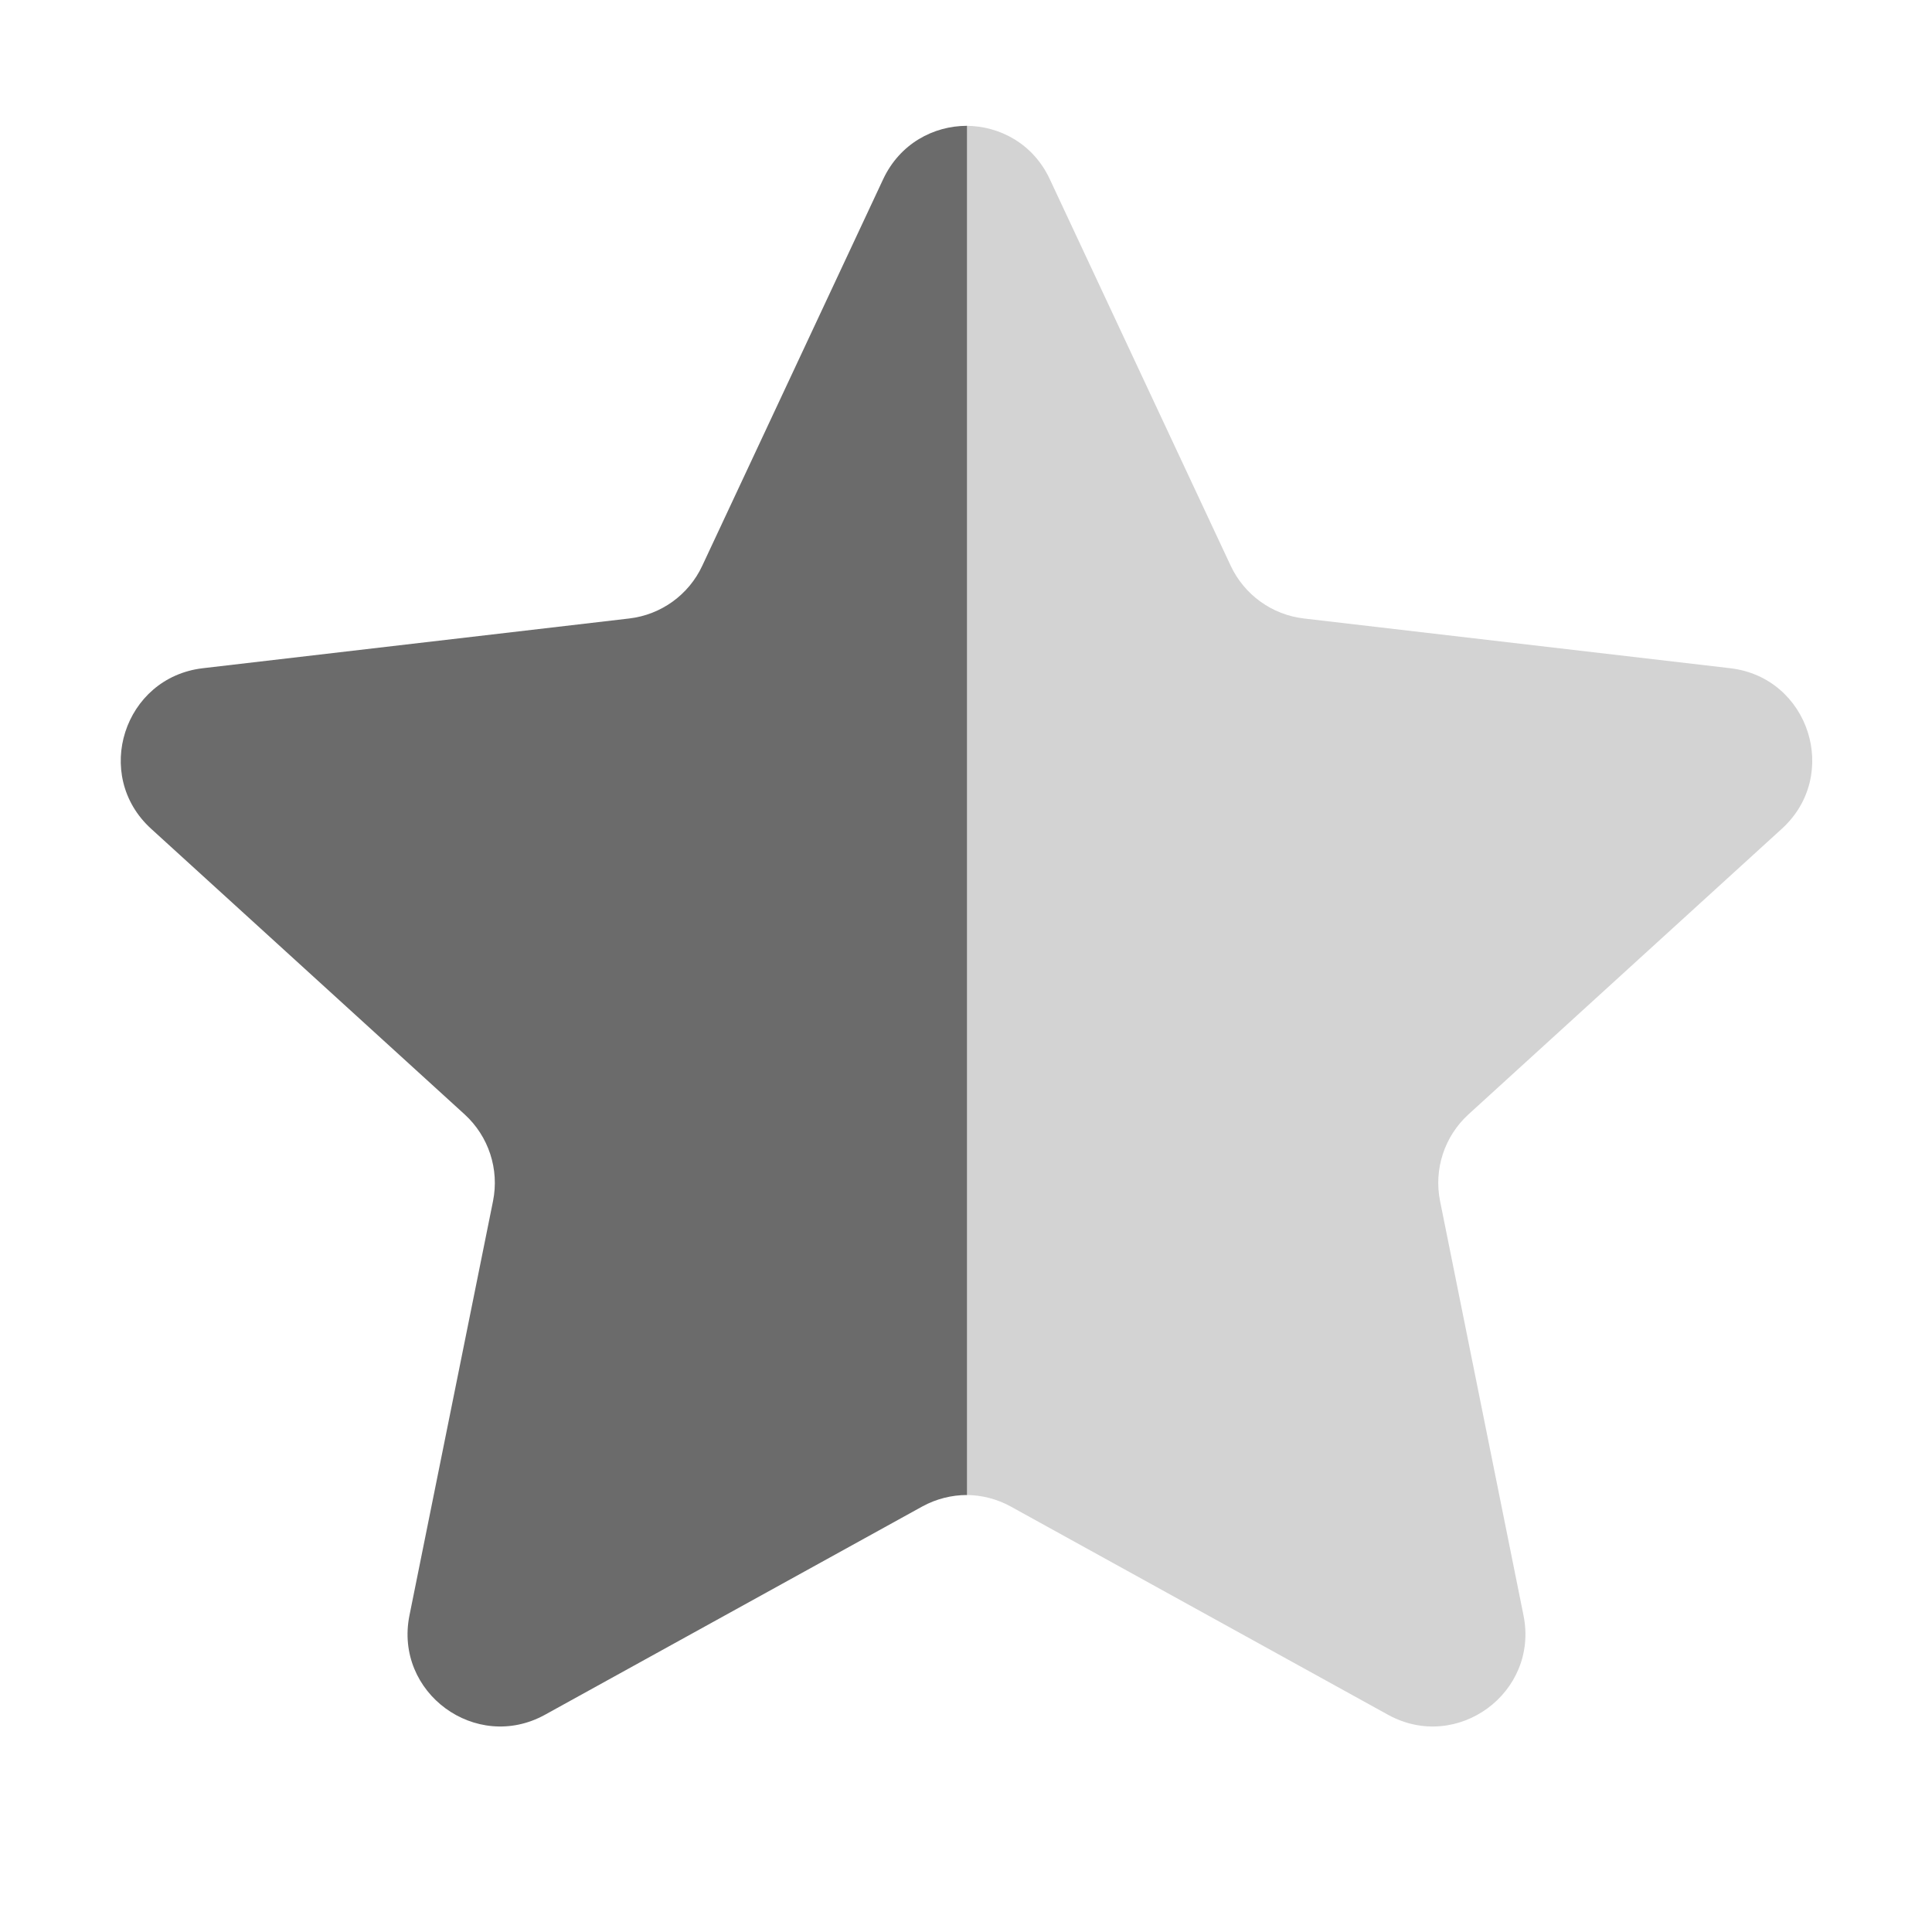
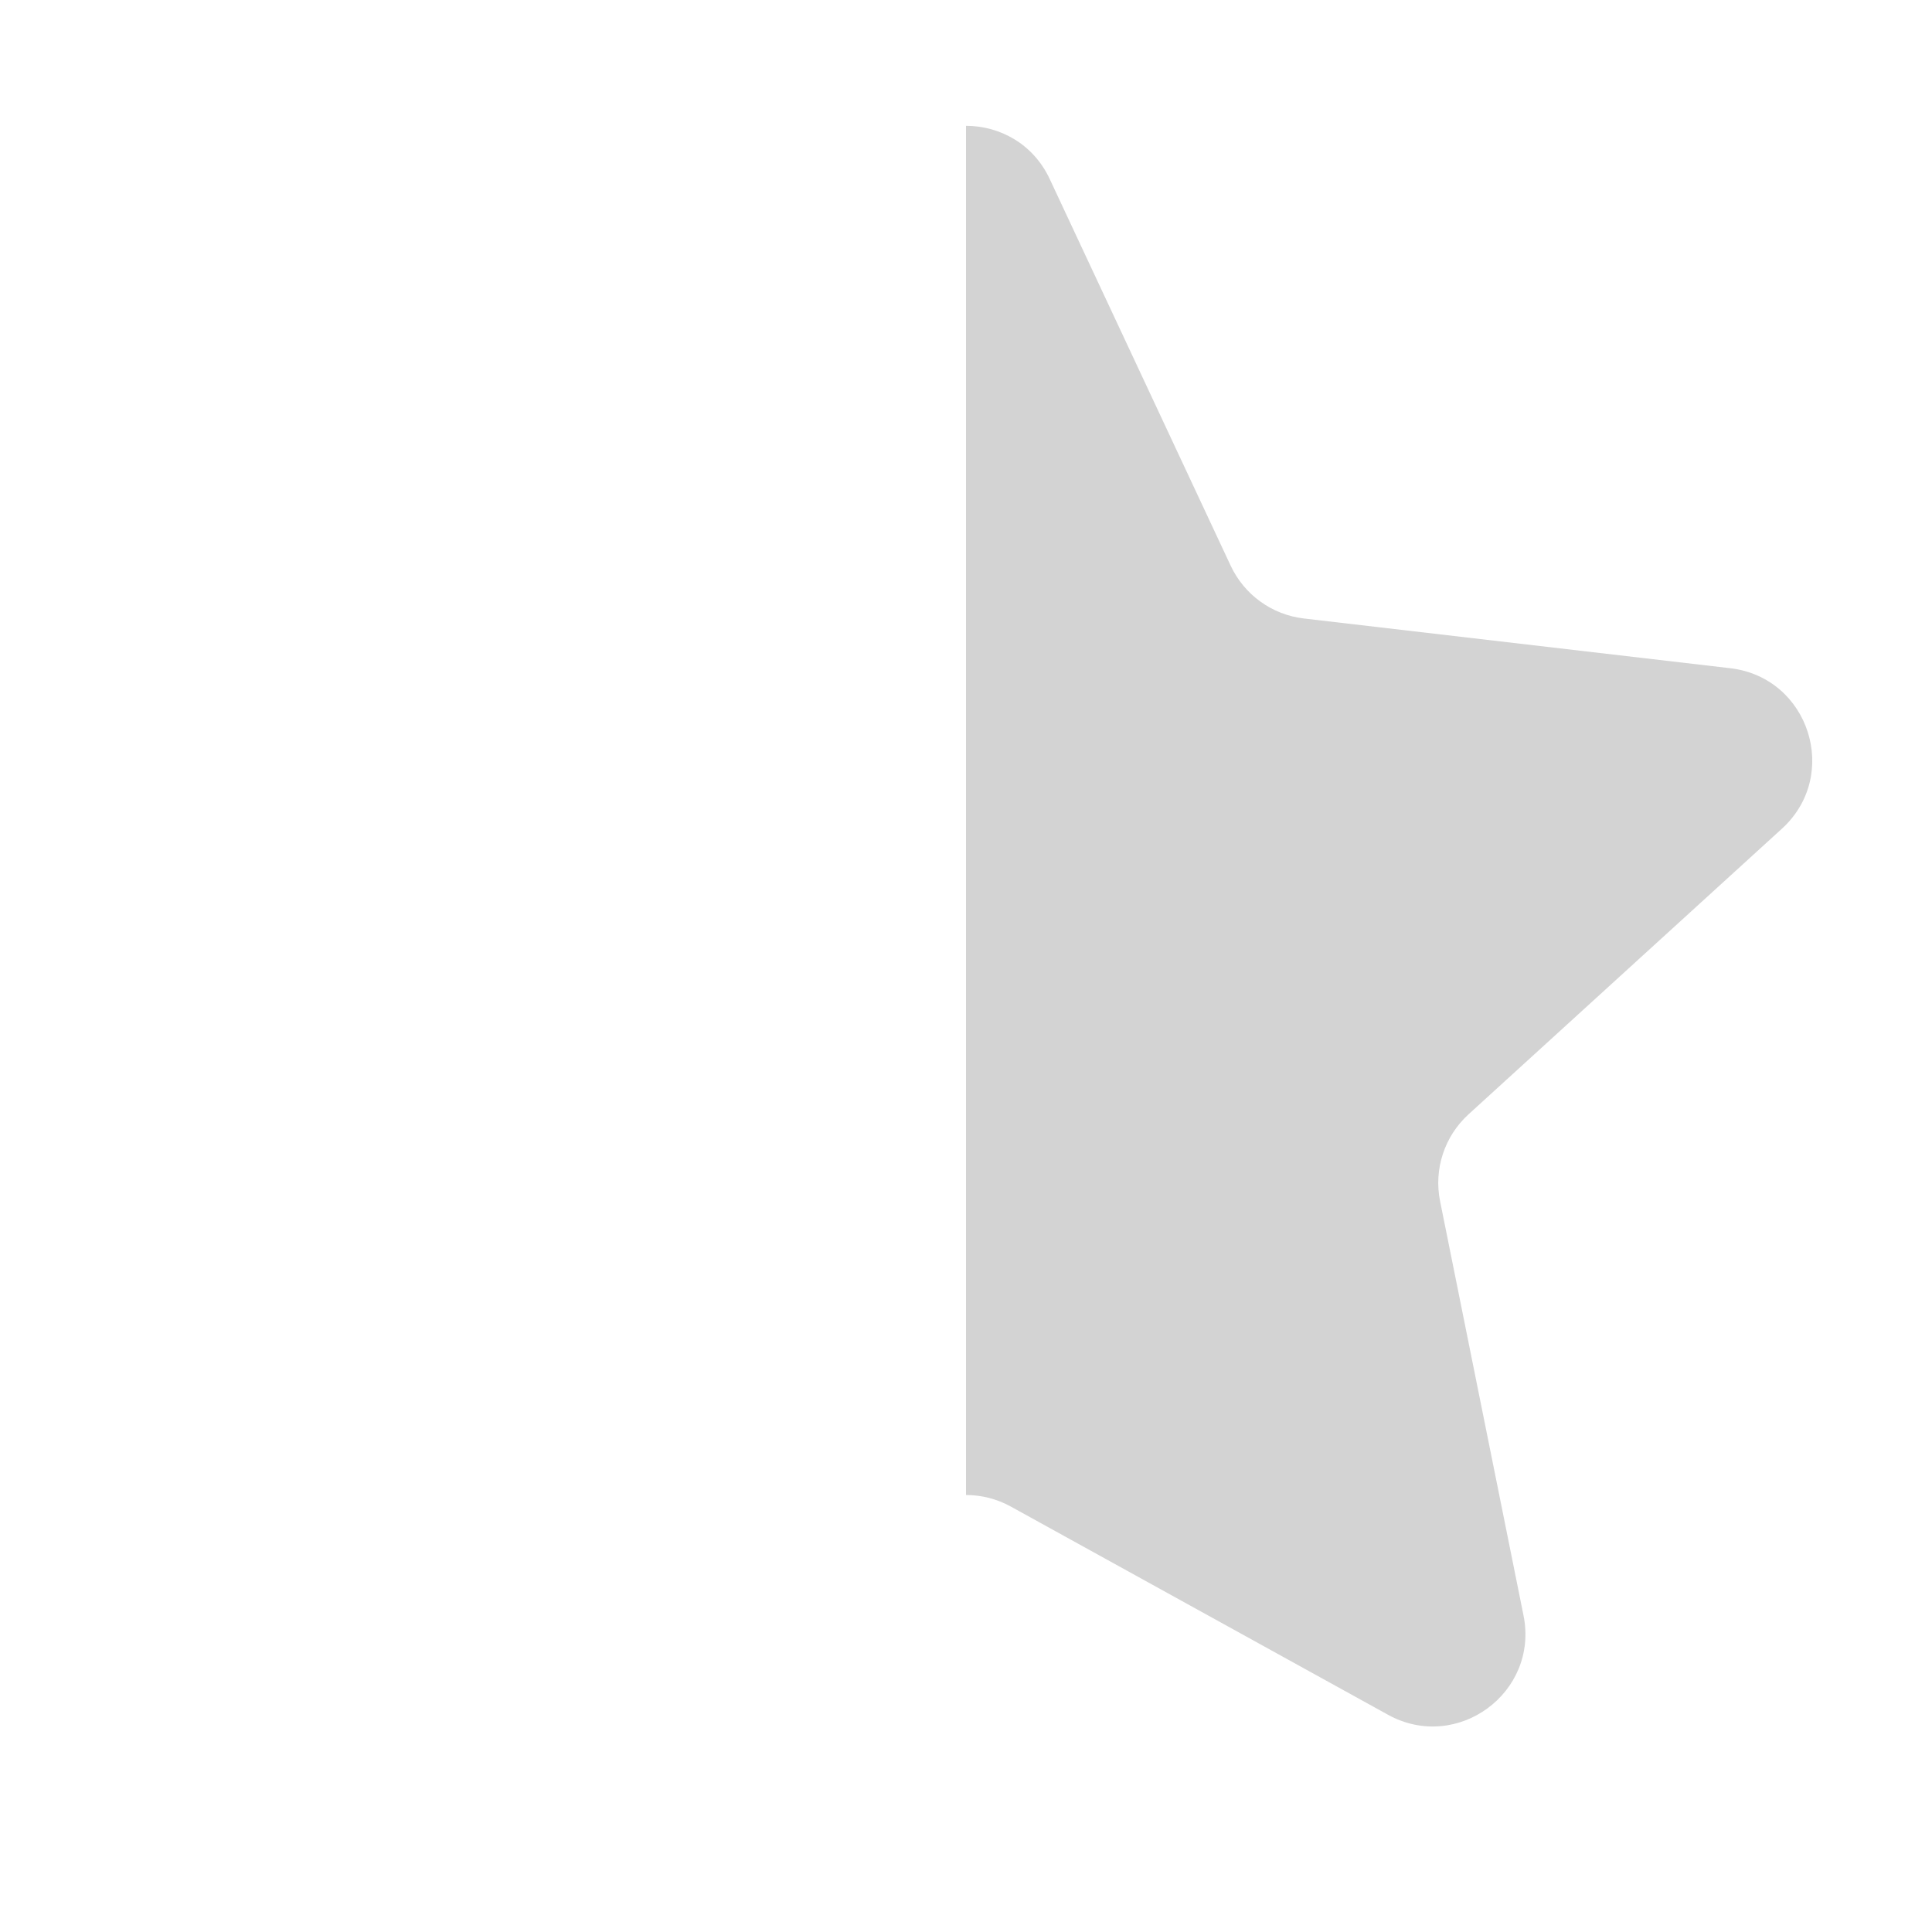
<svg xmlns="http://www.w3.org/2000/svg" width="16" height="16" viewBox="0 0 16 16" fill="none">
-   <path fill-rule="evenodd" clip-rule="evenodd" d="M8.008 1.042C7.73 1.042 7.452 1.19 7.314 1.484L5.816 4.685C5.704 4.926 5.475 5.091 5.211 5.122L1.679 5.534C1.026 5.611 0.765 6.42 1.251 6.863L3.848 9.229C4.047 9.411 4.136 9.683 4.083 9.947L3.391 13.378C3.262 14.018 3.941 14.516 4.513 14.201L7.638 12.476C7.753 12.413 7.881 12.381 8.008 12.381V1.042Z" fill="#6B6B6B" />
  <path opacity="0.3" fill-rule="evenodd" clip-rule="evenodd" d="M8 1.042C8.278 1.042 8.557 1.19 8.694 1.484L10.192 4.685C10.305 4.926 10.534 5.091 10.798 5.122L14.33 5.534C14.983 5.611 15.243 6.42 14.757 6.863L12.161 9.229C11.962 9.411 11.873 9.683 11.926 9.947L12.617 13.378C12.746 14.018 12.067 14.516 11.495 14.201L8.37 12.476C8.255 12.413 8.128 12.381 8 12.381V1.042Z" fill="#6B6B6B" />
</svg>